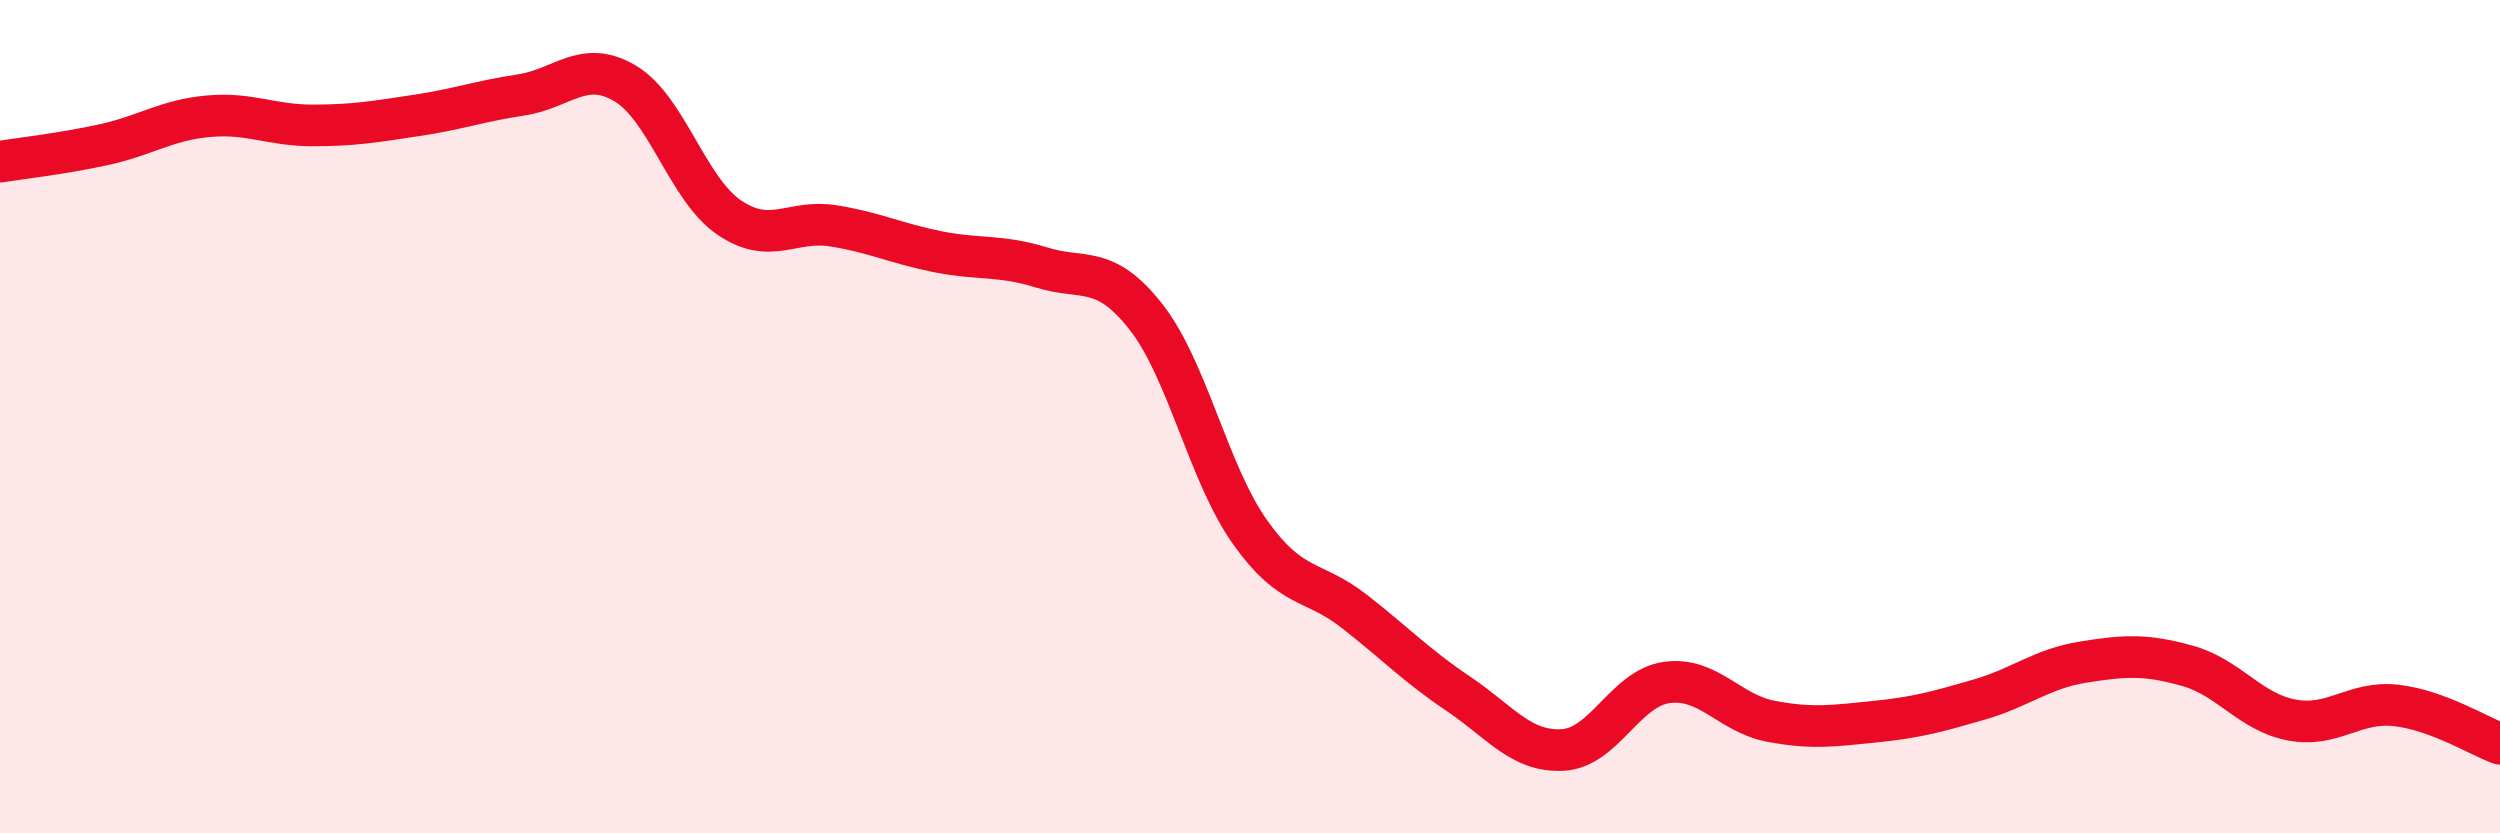
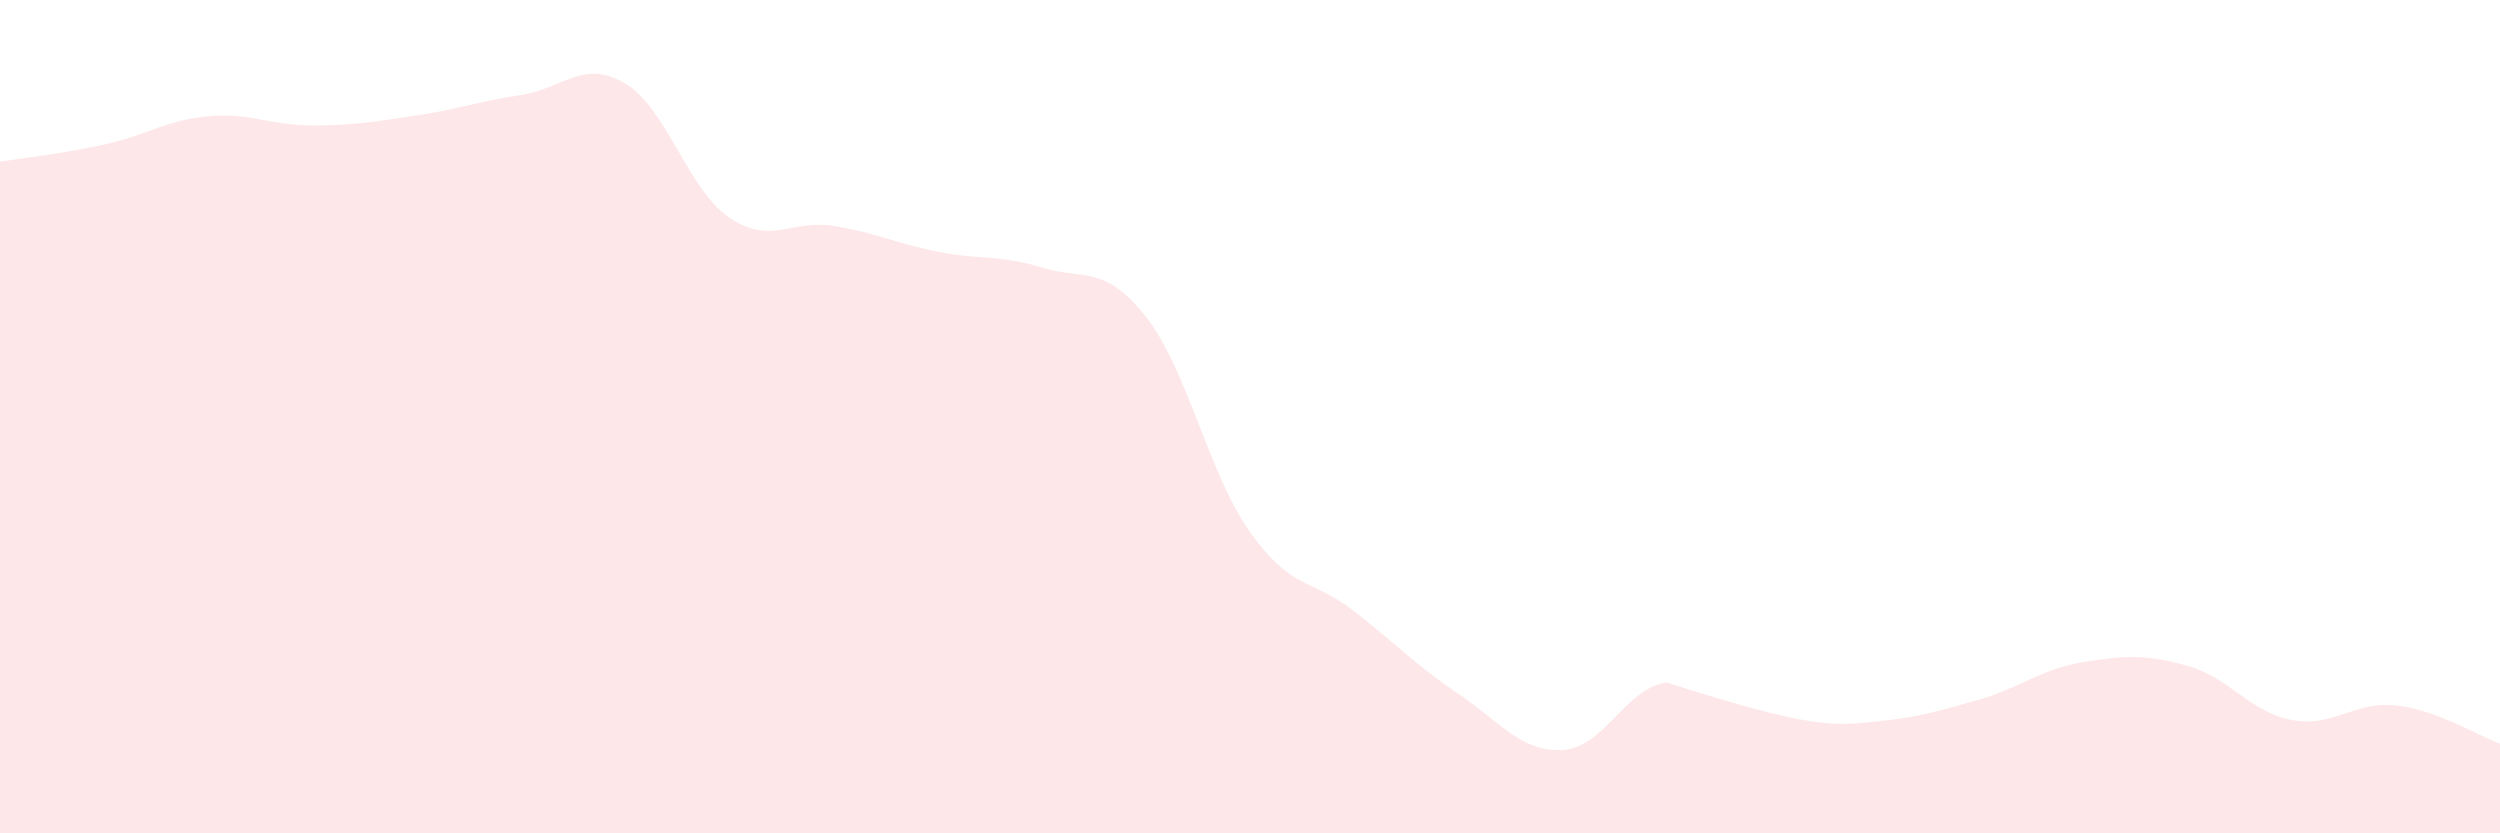
<svg xmlns="http://www.w3.org/2000/svg" width="60" height="20" viewBox="0 0 60 20">
-   <path d="M 0,3.88 C 0.5,3.8 1.5,3.69 2.5,3.47 C 3.5,3.25 4,2.88 5,2.79 C 6,2.7 6.5,3.01 7.5,3.01 C 8.5,3.01 9,2.92 10,2.77 C 11,2.62 11.5,2.43 12.5,2.28 C 13.5,2.13 14,1.41 15,2 C 16,2.59 16.5,4.54 17.5,5.22 C 18.5,5.9 19,5.26 20,5.42 C 21,5.58 21.5,5.84 22.5,6.04 C 23.5,6.24 24,6.11 25,6.42 C 26,6.73 26.5,6.33 27.5,7.6 C 28.5,8.87 29,11.36 30,12.77 C 31,14.18 31.5,13.89 32.5,14.67 C 33.5,15.45 34,15.98 35,16.65 C 36,17.32 36.5,18.05 37.5,18 C 38.5,17.95 39,16.52 40,16.38 C 41,16.24 41.5,17.12 42.5,17.31 C 43.5,17.5 44,17.42 45,17.32 C 46,17.22 46.5,17.08 47.5,16.79 C 48.5,16.5 49,16.05 50,15.89 C 51,15.73 51.5,15.7 52.5,15.98 C 53.5,16.26 54,17.09 55,17.28 C 56,17.47 56.5,16.82 57.5,16.93 C 58.5,17.04 59.5,17.67 60,17.85L60 20L0 20Z" fill="#EB0A25" opacity="0.1" stroke-linecap="round" stroke-linejoin="round" />
-   <path d="M 0,3.88 C 0.5,3.8 1.5,3.69 2.5,3.47 C 3.5,3.25 4,2.88 5,2.79 C 6,2.7 6.5,3.01 7.5,3.01 C 8.5,3.01 9,2.92 10,2.77 C 11,2.62 11.5,2.43 12.5,2.28 C 13.5,2.13 14,1.41 15,2 C 16,2.59 16.5,4.54 17.5,5.22 C 18.5,5.9 19,5.26 20,5.42 C 21,5.58 21.5,5.84 22.5,6.04 C 23.5,6.24 24,6.11 25,6.42 C 26,6.73 26.5,6.33 27.5,7.6 C 28.5,8.87 29,11.36 30,12.77 C 31,14.18 31.5,13.89 32.5,14.67 C 33.5,15.45 34,15.98 35,16.65 C 36,17.32 36.5,18.05 37.5,18 C 38.5,17.95 39,16.52 40,16.38 C 41,16.24 41.5,17.12 42.5,17.31 C 43.5,17.5 44,17.42 45,17.32 C 46,17.22 46.5,17.08 47.5,16.79 C 48.5,16.5 49,16.05 50,15.89 C 51,15.73 51.5,15.7 52.5,15.98 C 53.5,16.26 54,17.09 55,17.28 C 56,17.47 56.5,16.82 57.5,16.93 C 58.5,17.04 59.5,17.67 60,17.85" stroke="#EB0A25" stroke-width="1" fill="none" stroke-linecap="round" stroke-linejoin="round" />
+   <path d="M 0,3.88 C 0.5,3.8 1.5,3.69 2.5,3.47 C 3.5,3.25 4,2.88 5,2.79 C 6,2.7 6.5,3.01 7.5,3.01 C 8.5,3.01 9,2.92 10,2.77 C 11,2.62 11.5,2.43 12.5,2.28 C 13.5,2.13 14,1.41 15,2 C 16,2.59 16.5,4.54 17.5,5.22 C 18.5,5.9 19,5.26 20,5.42 C 21,5.58 21.5,5.84 22.5,6.04 C 23.5,6.24 24,6.11 25,6.42 C 26,6.73 26.5,6.33 27.5,7.6 C 28.5,8.87 29,11.36 30,12.77 C 31,14.18 31.5,13.89 32.5,14.67 C 33.5,15.45 34,15.98 35,16.65 C 36,17.32 36.5,18.05 37.5,18 C 38.5,17.95 39,16.52 40,16.38 C 43.5,17.5 44,17.42 45,17.32 C 46,17.22 46.5,17.08 47.5,16.79 C 48.5,16.5 49,16.05 50,15.89 C 51,15.73 51.5,15.7 52.5,15.98 C 53.5,16.26 54,17.09 55,17.28 C 56,17.47 56.5,16.82 57.5,16.93 C 58.5,17.04 59.5,17.67 60,17.85L60 20L0 20Z" fill="#EB0A25" opacity="0.1" stroke-linecap="round" stroke-linejoin="round" />
</svg>